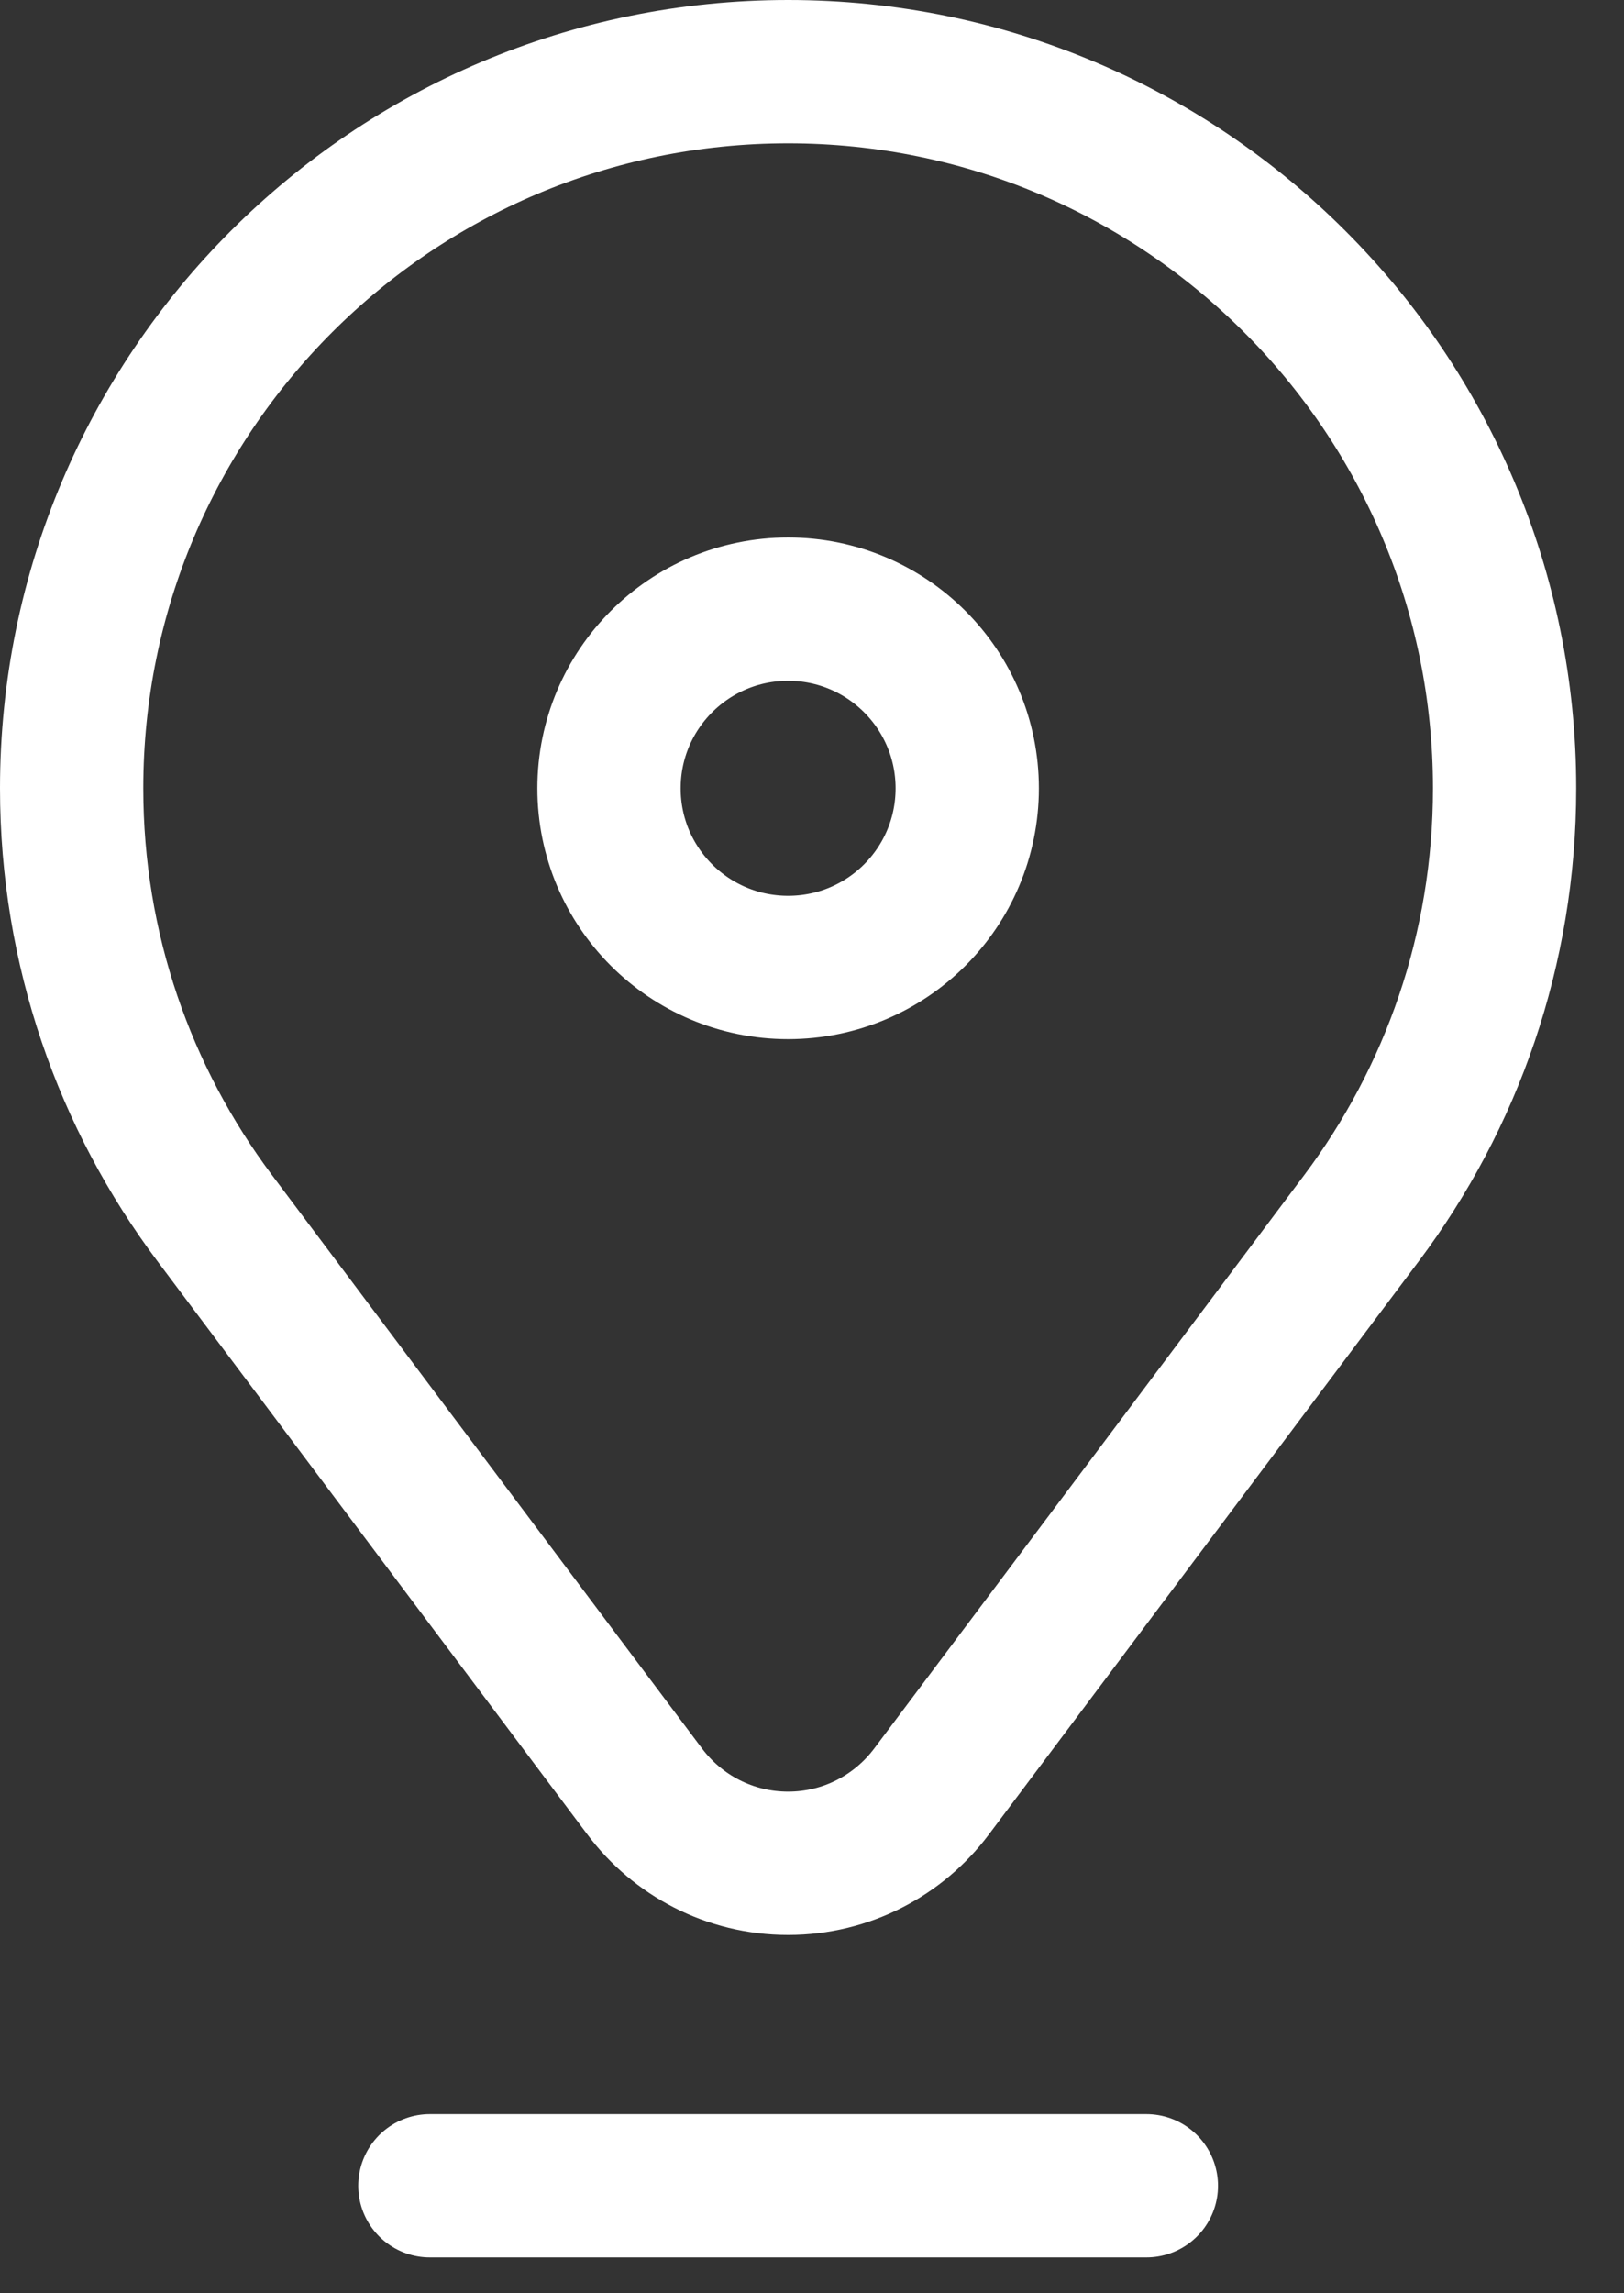
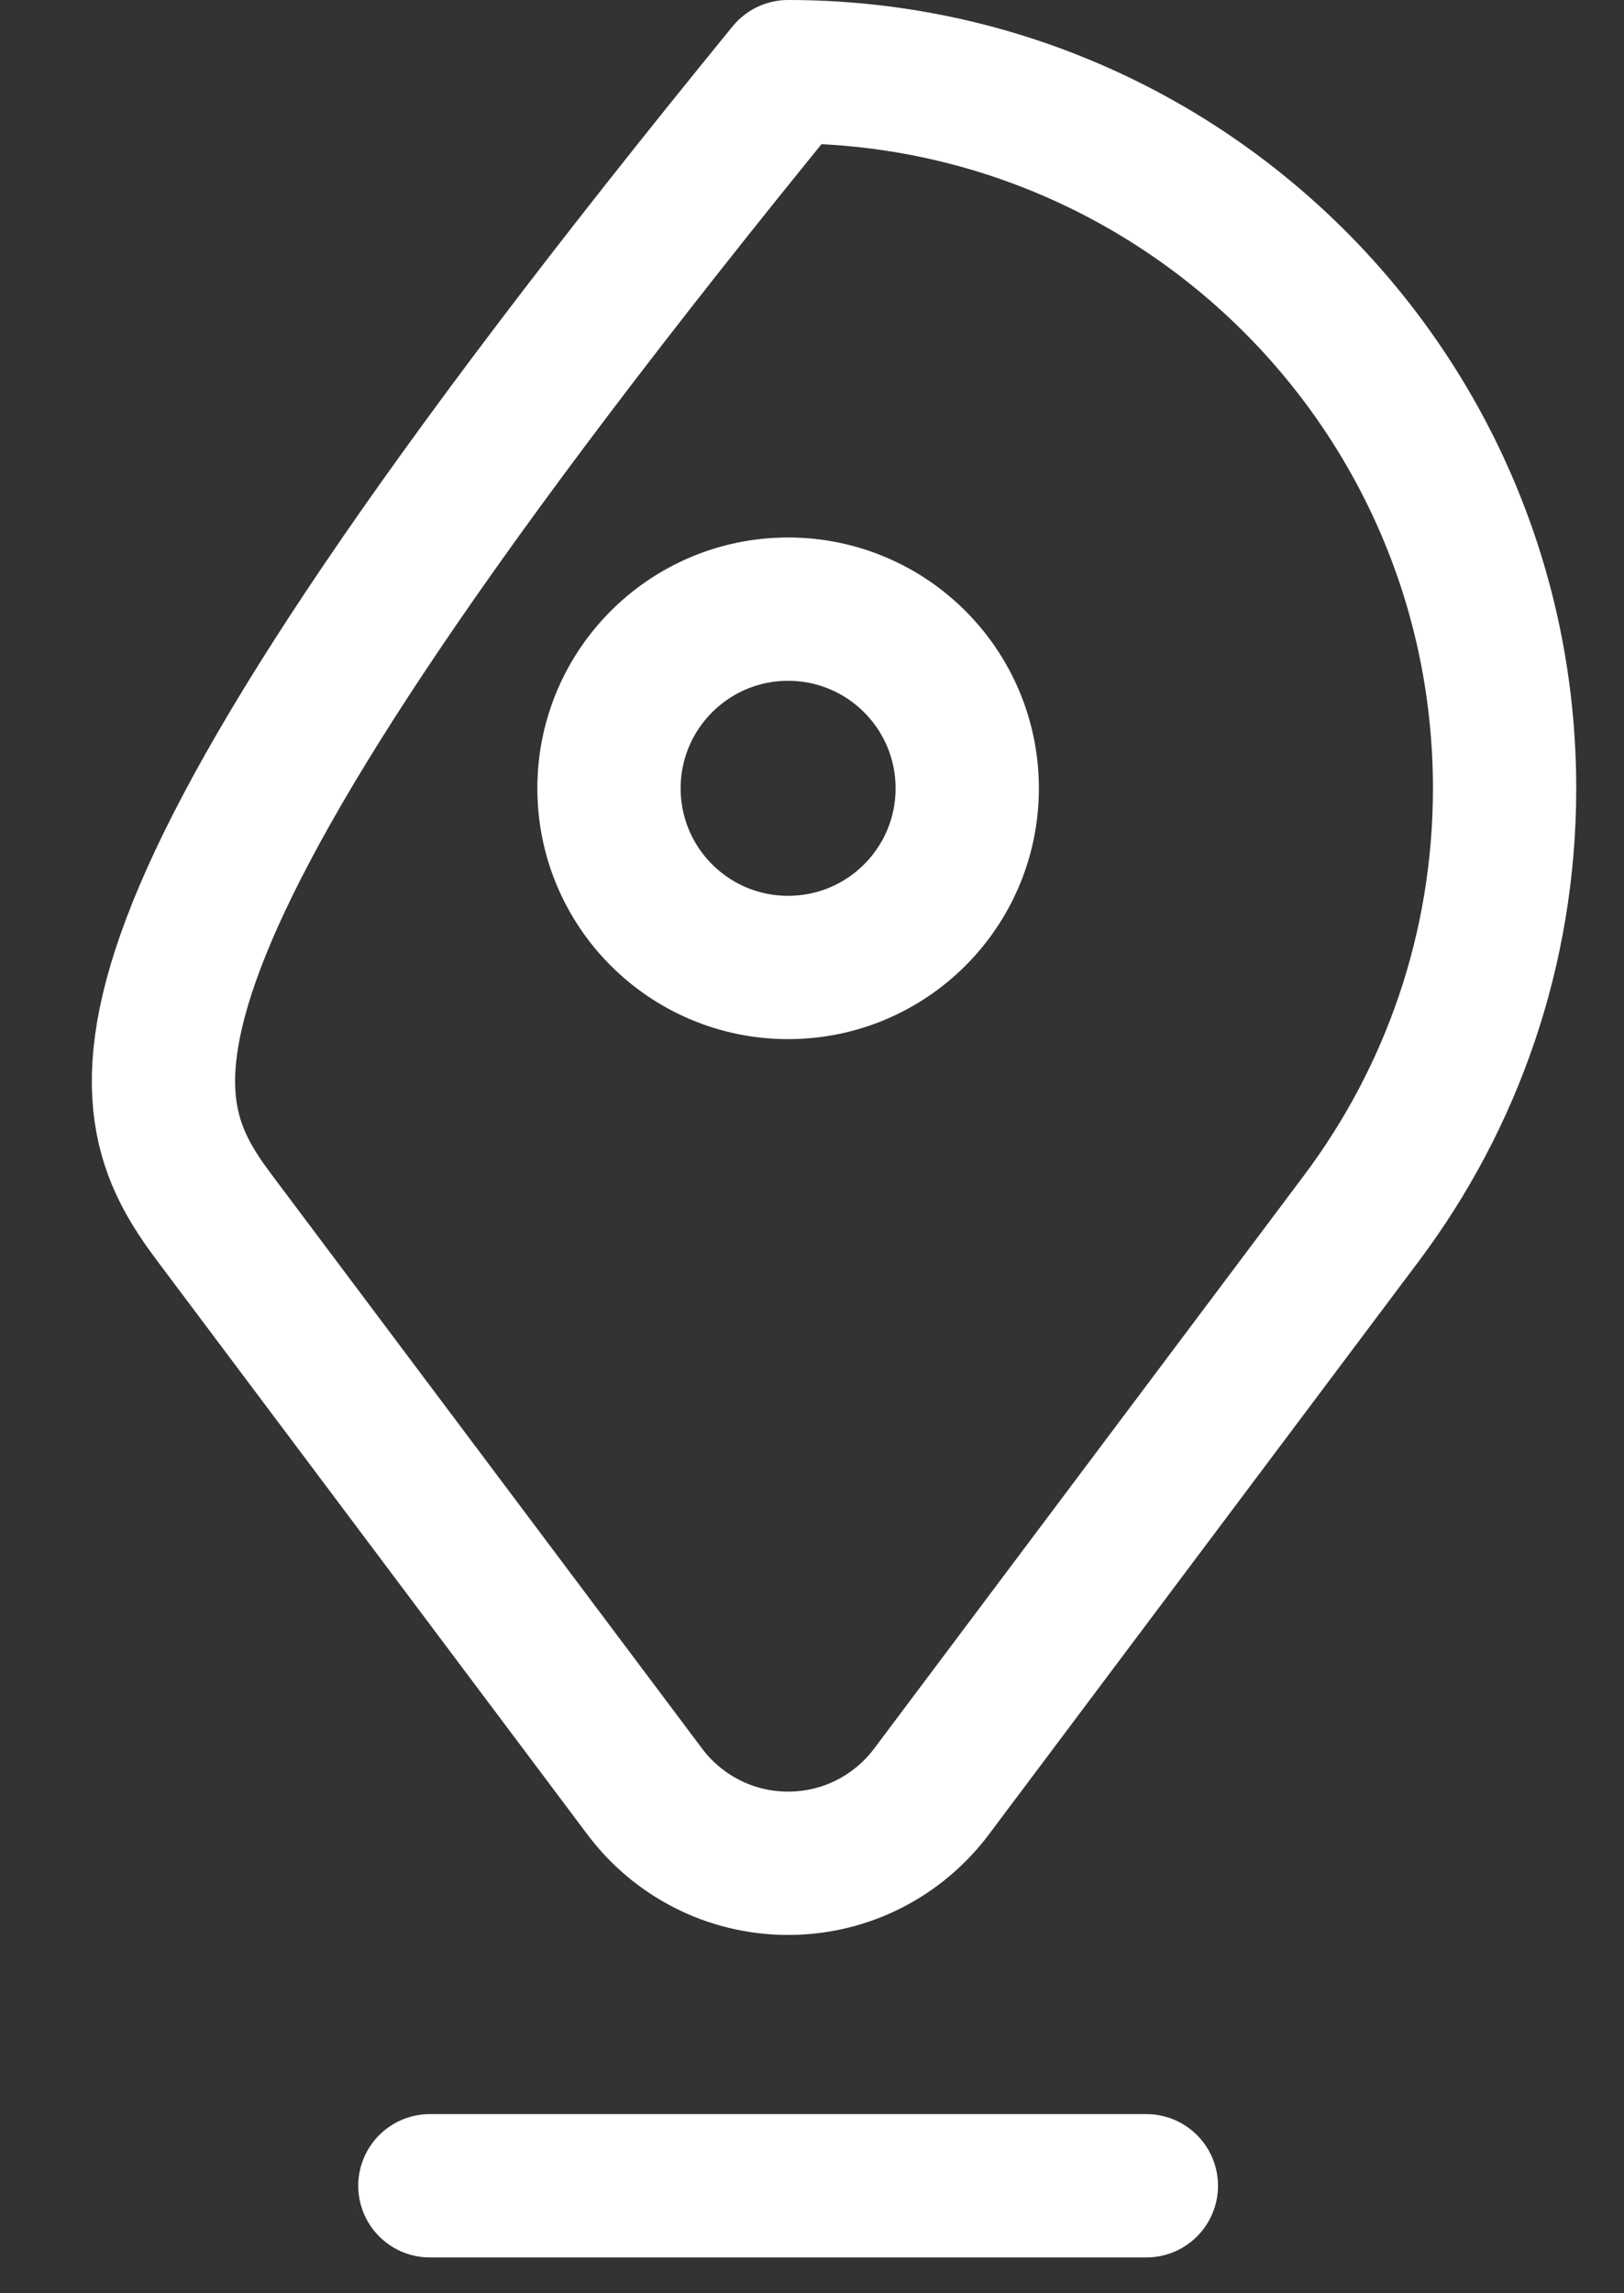
<svg xmlns="http://www.w3.org/2000/svg" width="17" height="24" viewBox="0 0 17 24" fill="none">
  <rect x="0" y="0" width="17" height="24" fill="#333333" stroke="none" />
-   <path d="M4.5 22.875H12M2.246 12.746L6.749 18.749C7.091 19.205 7.636 19.5 8.25 19.5C8.864 19.5 9.409 19.205 9.751 18.749L14.254 12.746C15.193 11.493 15.75 9.937 15.75 8.25C15.75 4.108 12.392 0.75 8.25 0.75C4.108 0.75 0.75 4.108 0.75 8.25C0.75 9.937 1.307 11.493 2.246 12.746ZM10.125 8.25C10.125 9.286 9.286 10.125 8.25 10.125C7.214 10.125 6.375 9.286 6.375 8.25C6.375 7.215 7.214 6.375 8.25 6.375C9.286 6.375 10.125 7.215 10.125 8.25Z" stroke="white" stroke-width="1.5" stroke-miterlimit="10" stroke-linecap="round" stroke-linejoin="round" />
+   <path d="M4.5 22.875H12M2.246 12.746L6.749 18.749C7.091 19.205 7.636 19.5 8.25 19.5C8.864 19.5 9.409 19.205 9.751 18.749L14.254 12.746C15.193 11.493 15.75 9.937 15.75 8.25C15.75 4.108 12.392 0.75 8.25 0.75C0.75 9.937 1.307 11.493 2.246 12.746ZM10.125 8.25C10.125 9.286 9.286 10.125 8.25 10.125C7.214 10.125 6.375 9.286 6.375 8.25C6.375 7.215 7.214 6.375 8.25 6.375C9.286 6.375 10.125 7.215 10.125 8.25Z" stroke="white" stroke-width="1.5" stroke-miterlimit="10" stroke-linecap="round" stroke-linejoin="round" />
</svg>